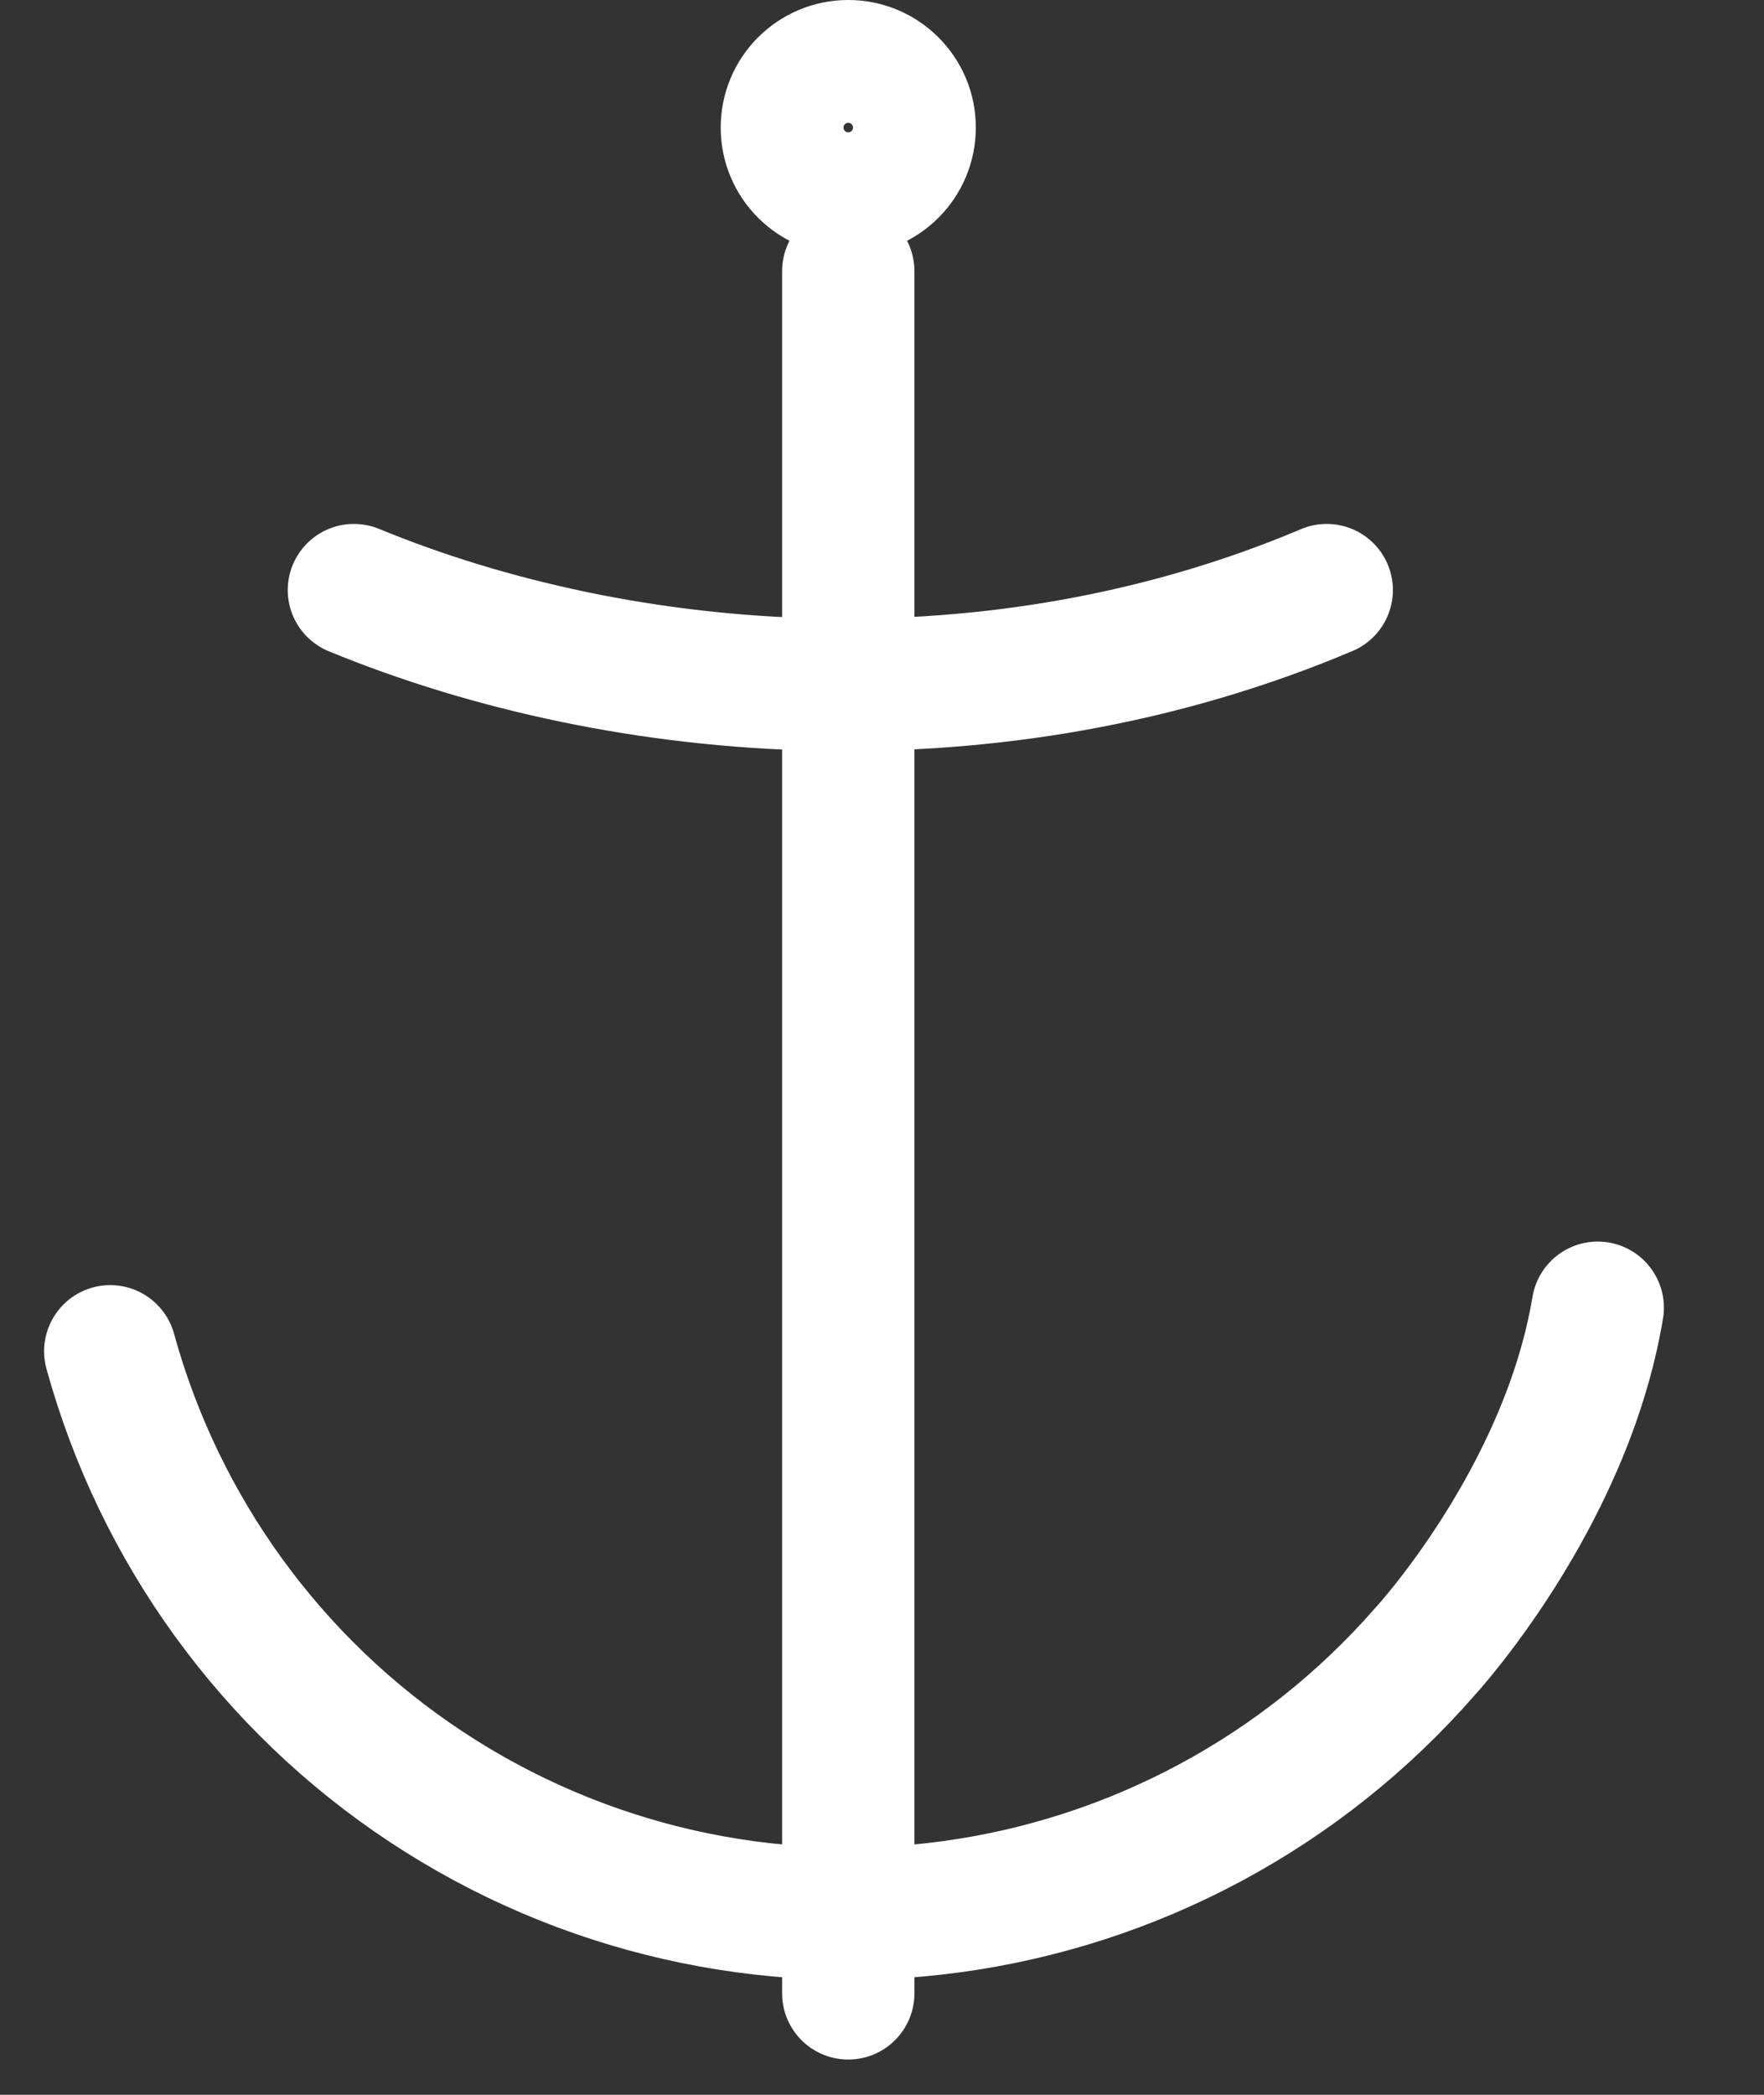
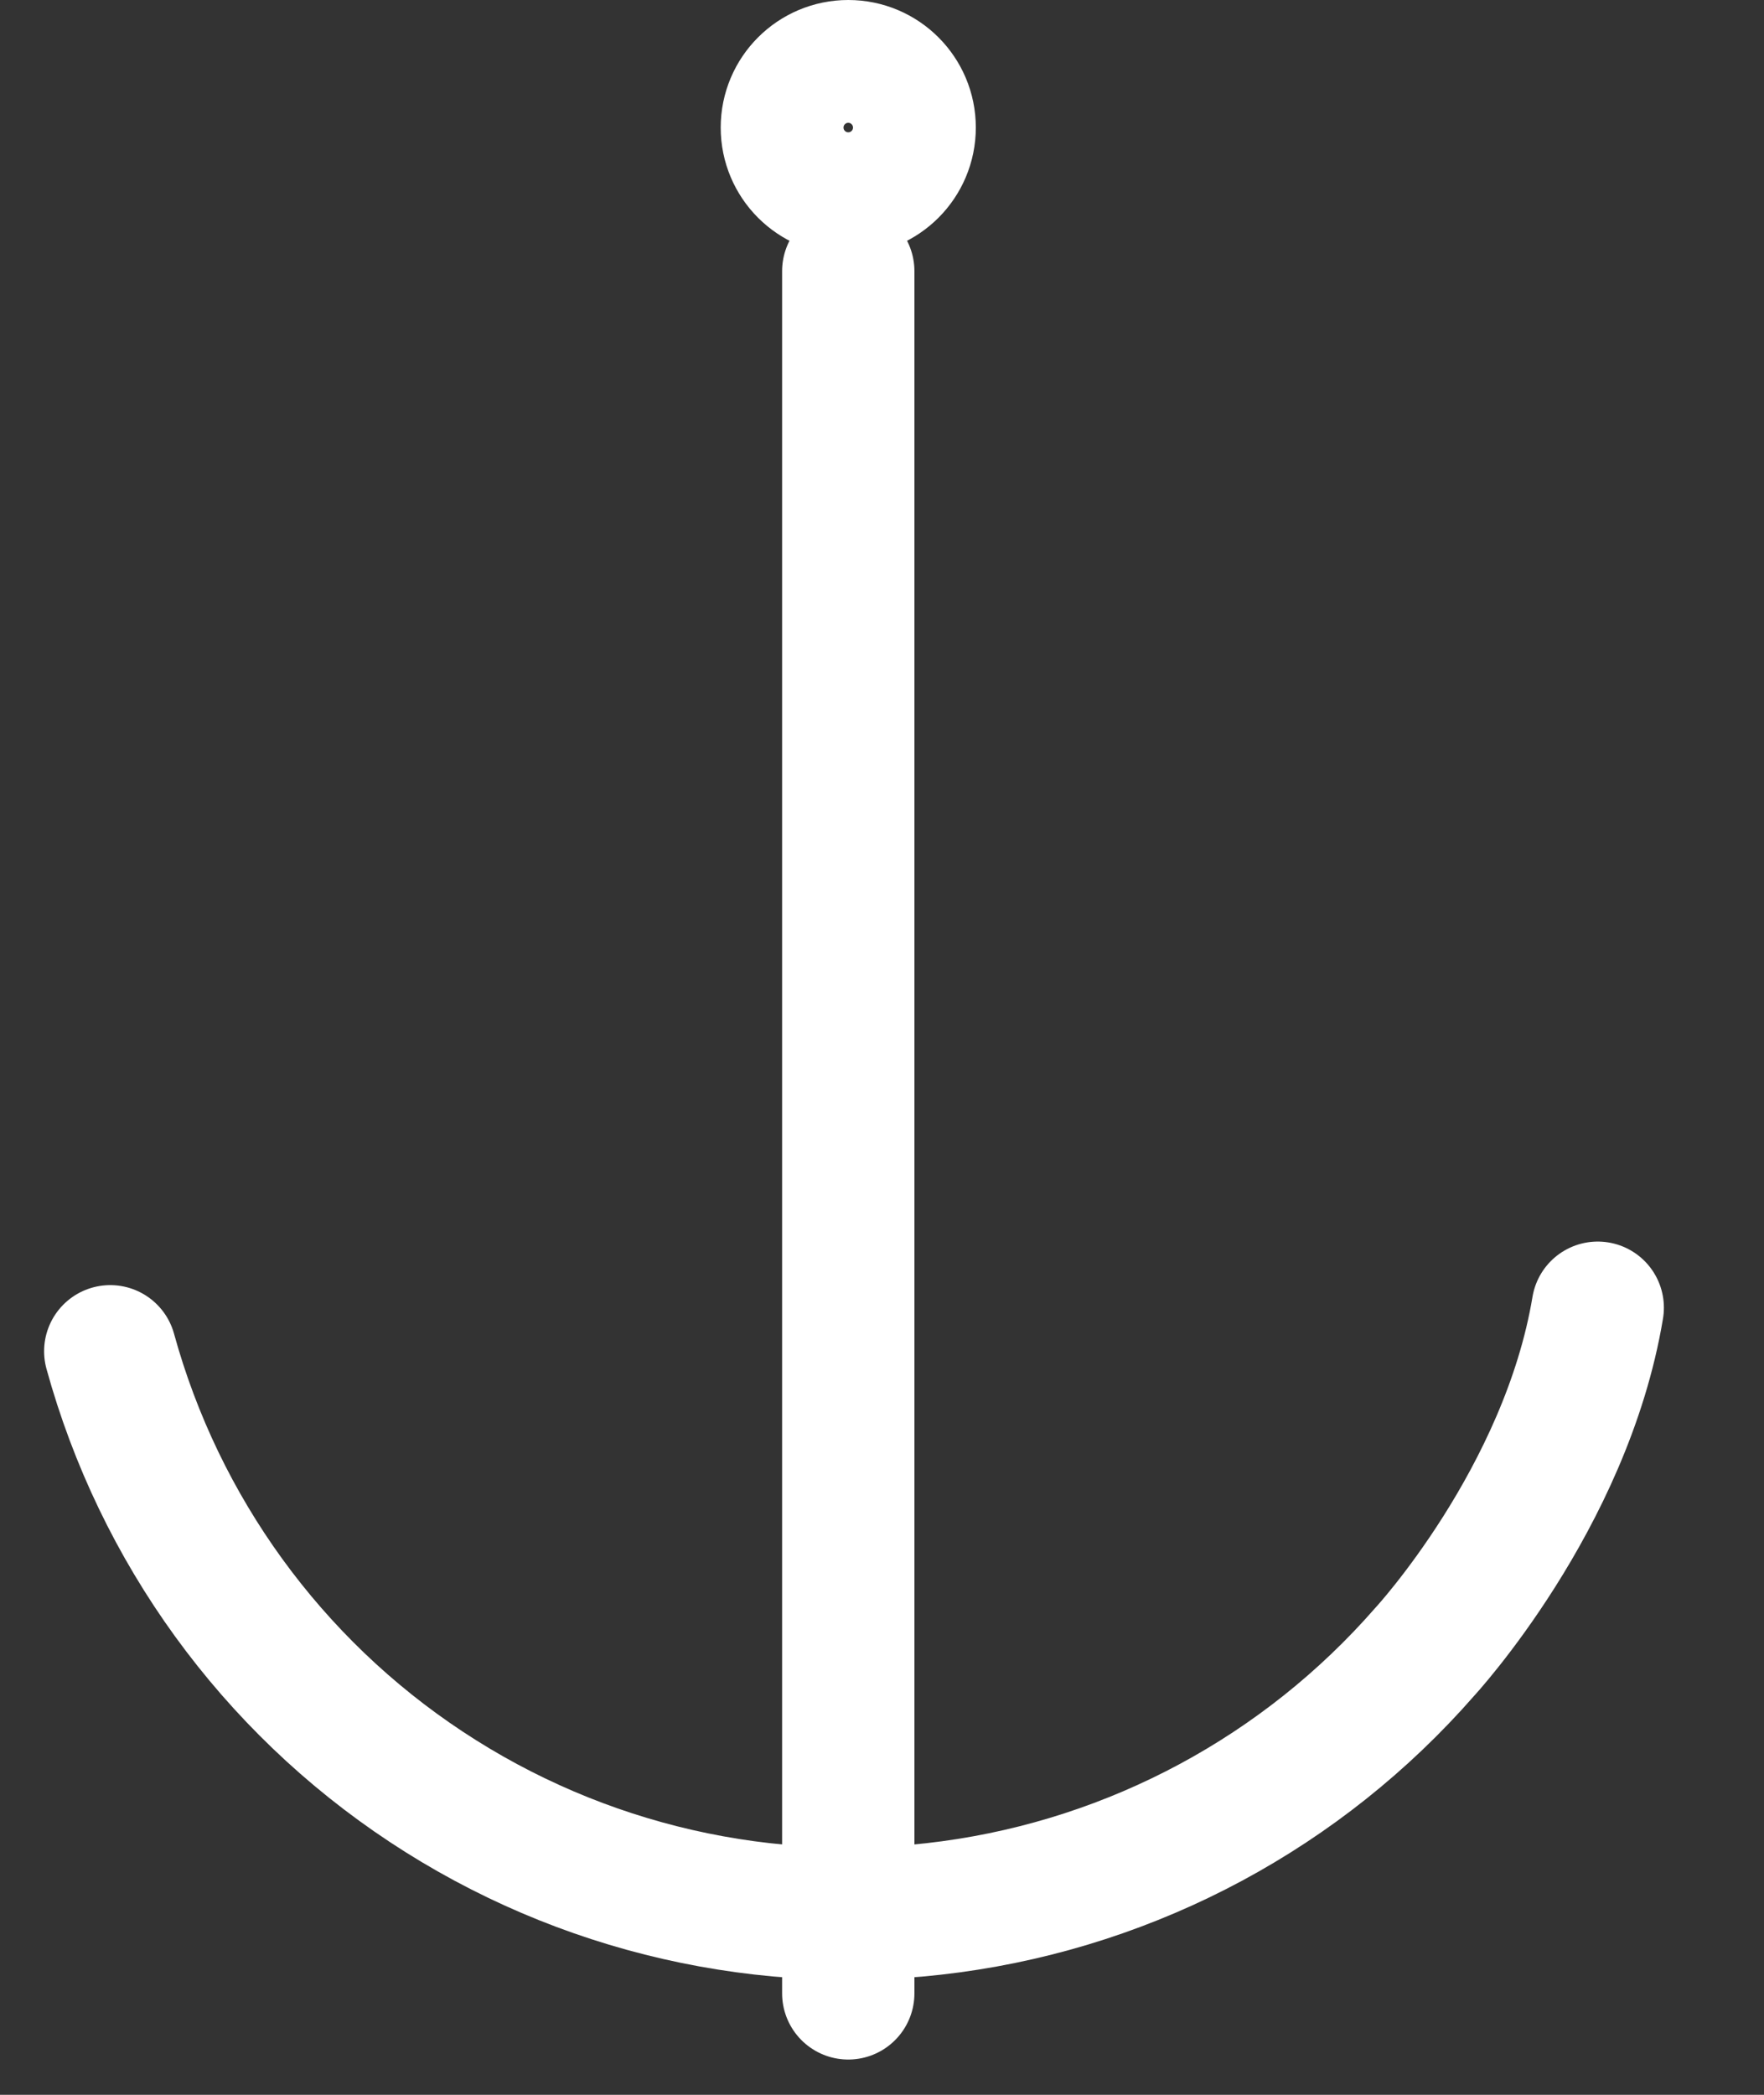
<svg xmlns="http://www.w3.org/2000/svg" width="16" height="19" viewBox="0 0 16 19" fill="none">
  <rect x="0" y="0" width="16" height="19" fill="#333333" stroke="none" />
  <path d="M7.694 2.459V17.212V18.08" stroke="white" stroke-width="1.2" stroke-linecap="round" stroke-linejoin="round" />
  <path d="M14.492 11.861C14.203 13.597 12.922 14.983 12.922 14.983C11.816 16.249 10.289 17.07 8.623 17.295C6.958 17.52 5.268 17.133 3.866 16.206C2.464 15.28 1.446 13.876 1 12.256" stroke="white" stroke-width="1.2" stroke-linecap="round" stroke-linejoin="round" />
  <circle cx="7.694" cy="1.157" r="0.6" stroke="white" stroke-width="1.114" stroke-linecap="round" stroke-linejoin="round" />
-   <path d="M3.21 5.352C5.669 6.364 9.025 6.625 12.034 5.352" stroke="white" stroke-width="1.2" stroke-linecap="round" stroke-linejoin="round" />
</svg>